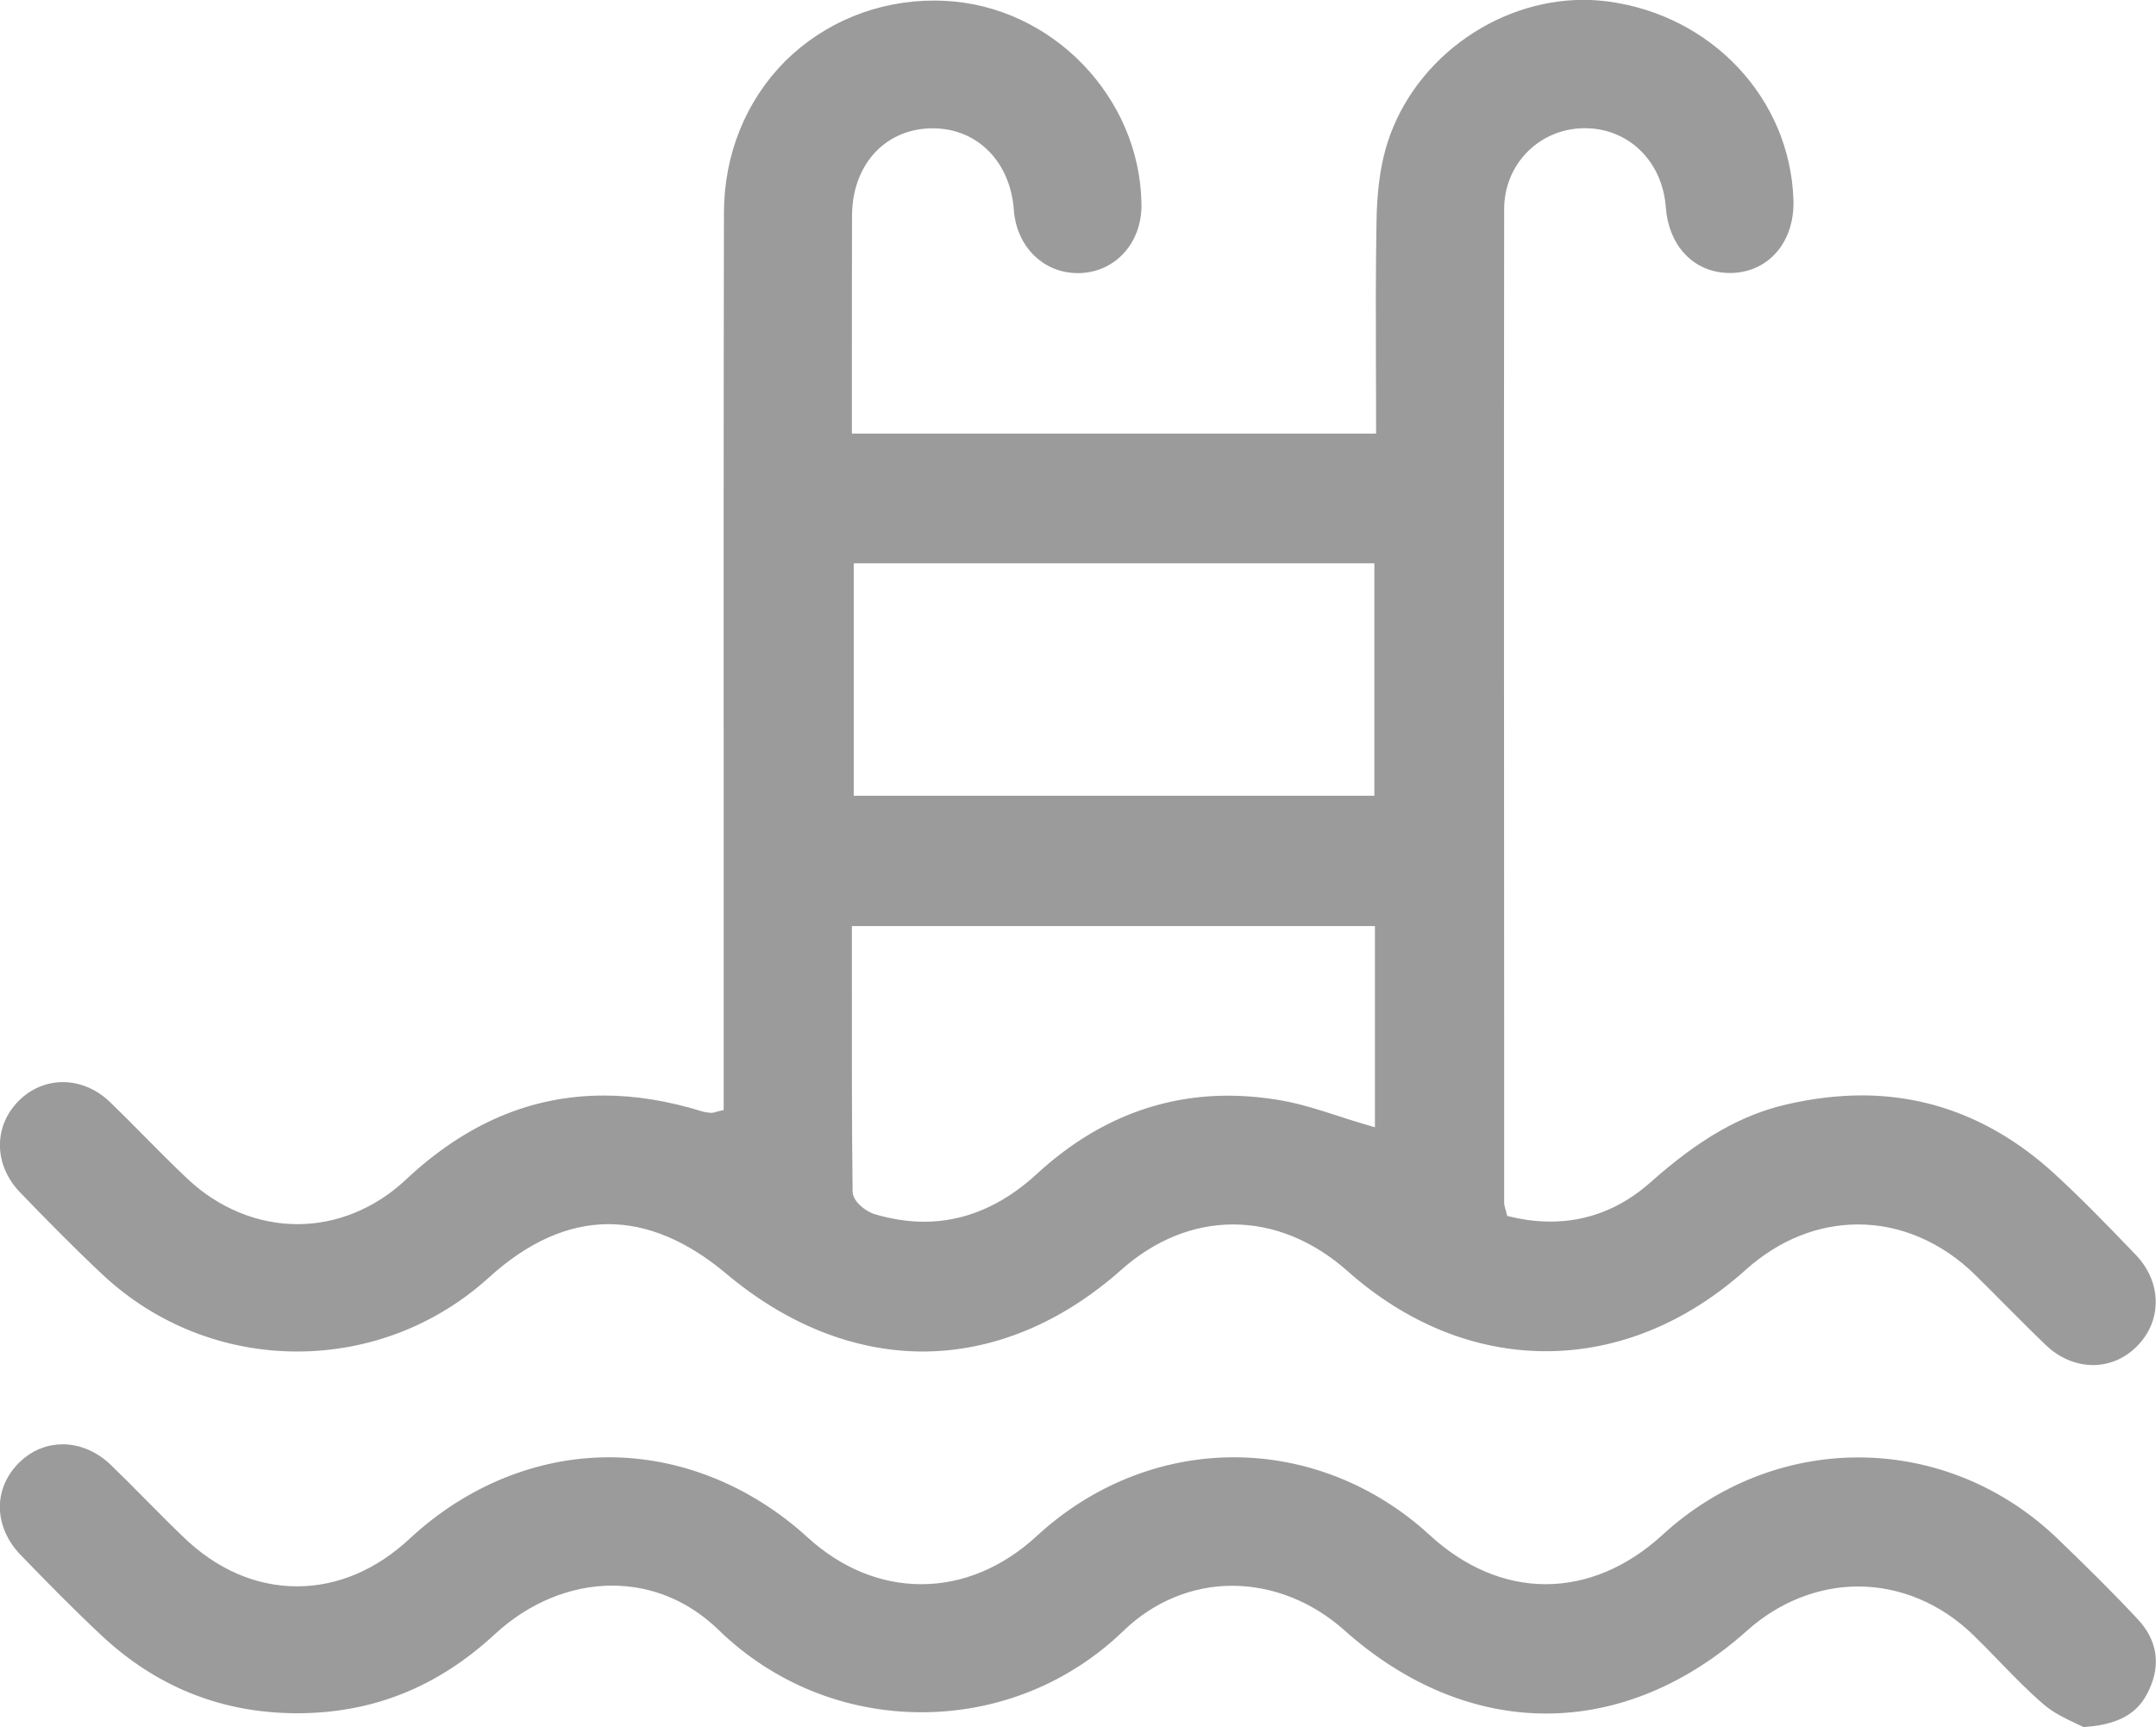
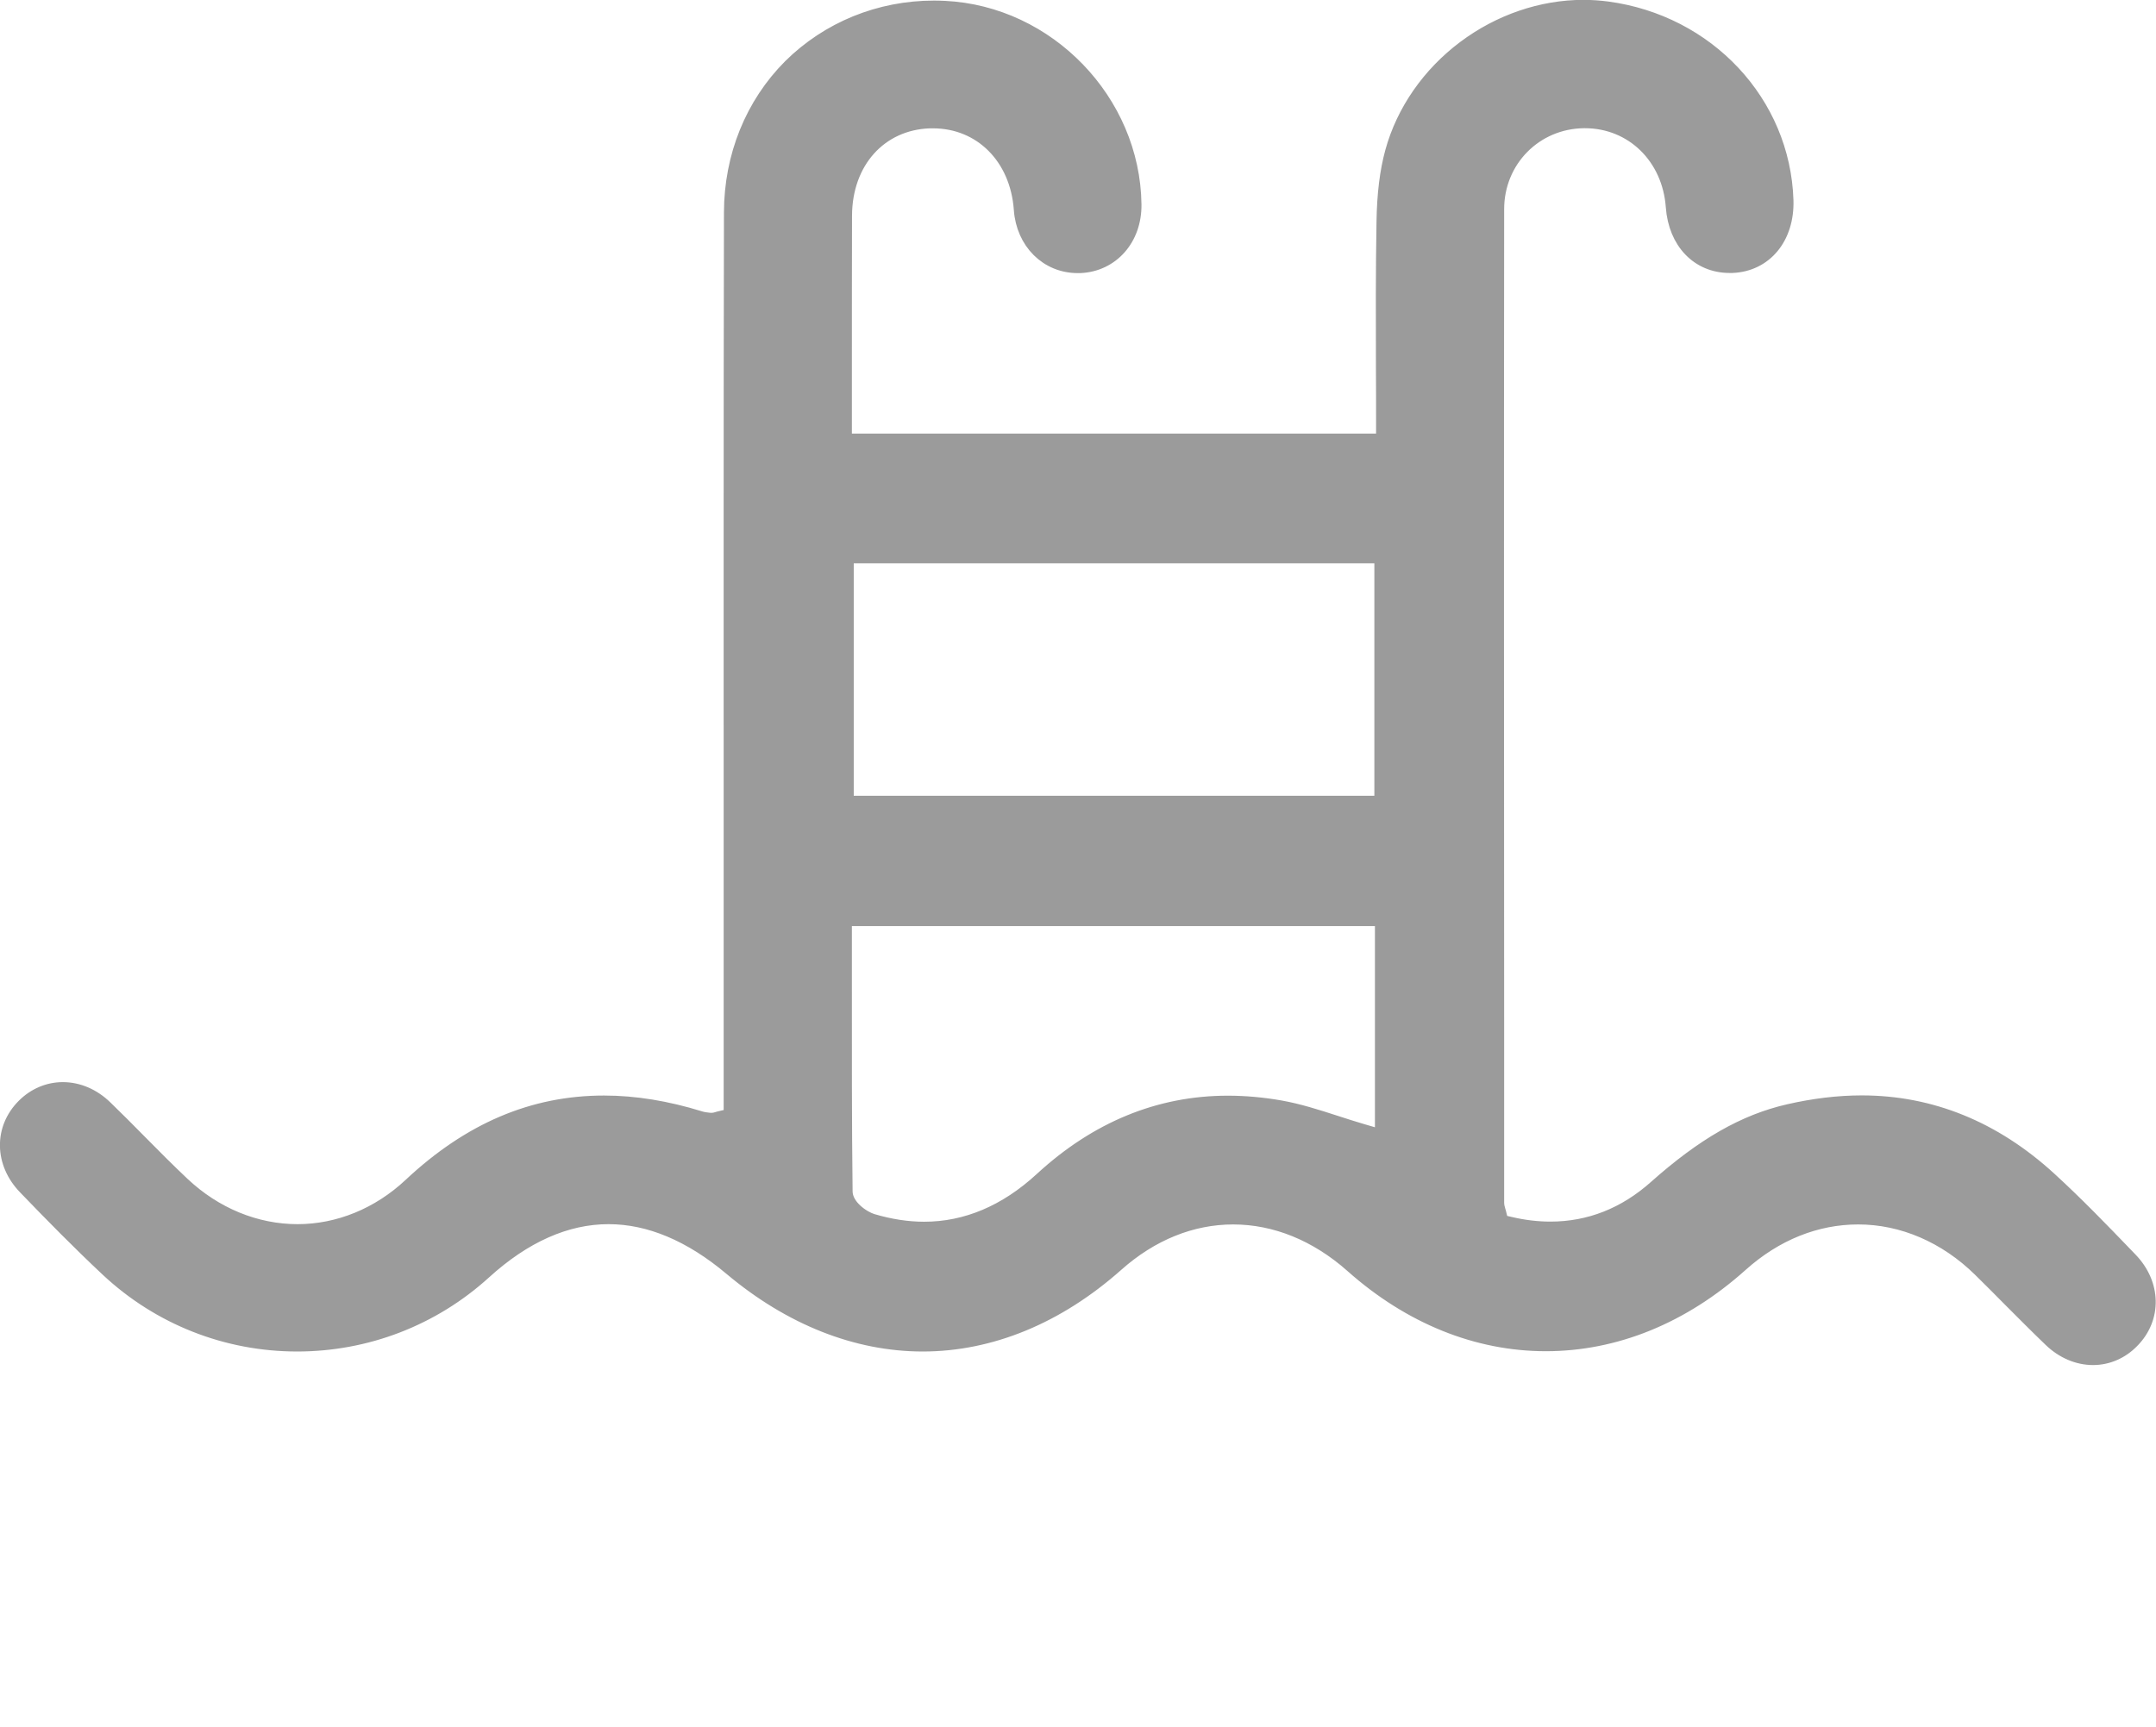
<svg xmlns="http://www.w3.org/2000/svg" version="1.1" id="Capa_1" x="0px" y="0px" viewBox="0 0 150.99 120.98" style="enable-background:new 0 0 150.99 120.98;" xml:space="preserve">
  <style type="text/css"> .st0{fill:#9B9B9B;stroke:#9B9B9B;stroke-miterlimit:10;} </style>
  <g>
    <g>
      <path class="st0" d="M146.58,95.12c-1.06,0-2.12-0.45-2.97-1.27c-0.96-0.92-1.91-1.88-2.84-2.81c-0.68-0.69-1.39-1.4-2.1-2.1 c-2.41-2.37-5.44-3.67-8.53-3.67c-2.96,0-5.8,1.14-8.22,3.31c-4.07,3.65-8.79,5.57-13.66,5.57c-4.83,0-9.52-1.9-13.56-5.49 c-2.5-2.22-5.39-3.39-8.34-3.39c-2.91,0-5.73,1.14-8.16,3.3c-4.12,3.66-8.81,5.6-13.58,5.6c-4.64,0-9.28-1.84-13.42-5.32 c-2.84-2.39-5.73-3.6-8.58-3.6c-2.96,0-5.9,1.3-8.72,3.87c-3.59,3.26-8.23,5.05-13.09,5.05c-4.95,0-9.65-1.86-13.25-5.22 c-2.05-1.92-4-3.91-5.8-5.78c-1.65-1.71-1.69-4.11-0.09-5.71c0.75-0.75,1.72-1.16,2.73-1.16c1.07,0,2.13,0.45,2.98,1.28 c0.81,0.78,1.62,1.6,2.4,2.39c0.97,0.98,1.98,2,3.01,2.97c2.27,2.14,5.13,3.31,8.05,3.31c2.87,0,5.68-1.15,7.9-3.23 c4.15-3.89,8.59-5.78,13.57-5.78c2.14,0,4.4,0.37,6.72,1.09c0.23,0.07,0.43,0.09,0.6,0.11l0.12,0.01l0.08,0 c0.18,0,0.32-0.04,0.41-0.07c0.03-0.01,0.06-0.02,0.1-0.03l0.84-0.2v-2.71c0-5.85,0-11.69,0-17.54c0-14.1-0.01-28.68,0.02-43.02 c0.01-3.93,1.48-7.57,4.14-10.24C58,2.01,61.58,0.54,65.42,0.54c0.25,0,0.5,0.01,0.74,0.02c7.23,0.35,13.19,6.52,13.28,13.76 c0.03,2.4-1.57,4.21-3.79,4.31c-0.06,0-0.12,0-0.18,0c-2.14,0-3.81-1.66-3.97-3.96c-0.26-3.64-2.8-6.18-6.16-6.18 c-0.08,0-0.16,0-0.23,0c-3.49,0.12-5.93,2.84-5.94,6.62c-0.01,3.4-0.01,6.88-0.01,10.24c0,1.47,0,2.94,0,4.42v1.1h37.71v-1.1 c0-1.36,0-2.72-0.01-4.07c-0.01-3.34-0.02-6.79,0.04-10.17c0.03-1.95,0.23-3.54,0.6-4.89c0.78-2.85,2.58-5.44,5.06-7.3 c2.45-1.84,5.41-2.85,8.33-2.85c0.56,0,1.12,0.04,1.66,0.11c7.05,0.94,12.33,6.59,12.55,13.43c0.08,2.61-1.48,4.5-3.79,4.59 c-0.06,0-0.12,0-0.18,0c-2.2,0-3.79-1.66-3.97-4.13c-0.25-3.48-2.84-6.01-6.17-6.01l-0.05,0c-3.42,0.03-6.1,2.74-6.1,6.17 c-0.02,19.24-0.01,38.8,0,57.71l0,11.88c0,0.22,0.05,0.39,0.09,0.53c0.01,0.05,0.03,0.1,0.05,0.17l0.16,0.65l0.65,0.15 c0.94,0.22,1.88,0.33,2.79,0.33c2.73,0,5.22-0.98,7.38-2.91c3.33-2.96,6.2-4.61,9.31-5.32c1.75-0.4,3.47-0.61,5.11-0.61 c4.85,0,9.27,1.8,13.14,5.34c1.87,1.71,3.67,3.57,5.41,5.38l0.27,0.28c1.65,1.71,1.7,4.11,0.11,5.71 C148.57,94.7,147.6,95.12,146.58,95.12z M59.16,68.77c0,4.82-0.01,9.81,0.05,14.69c0.01,1.06,1.23,1.86,1.87,2.06 c1.24,0.37,2.46,0.56,3.64,0.56c2.95,0,5.72-1.17,8.22-3.47c3.86-3.56,8.25-5.36,13.05-5.36c1.19,0,2.43,0.11,3.68,0.33 c1.29,0.23,2.54,0.63,3.87,1.06c0.6,0.19,1.22,0.4,1.85,0.58l1.4,0.41V64.37H59.16C59.16,64.37,59.16,67.67,59.16,68.77z M59.29,56.24h37.46V38.96H59.29V56.24z" />
    </g>
    <g>
-       <path class="st0" d="M146.01,120.47c-0.13-0.06-0.27-0.13-0.42-0.2c-0.66-0.31-1.49-0.7-2.13-1.25c-1.1-0.94-2.14-2.02-3.15-3.06 c-0.57-0.59-1.16-1.2-1.76-1.78c-2.35-2.29-5.34-3.55-8.42-3.55c-2.91,0-5.78,1.14-8.09,3.2c-4.16,3.73-8.92,5.7-13.76,5.7 c-4.84,0-9.61-1.97-13.79-5.7c-2.35-2.1-5.26-3.25-8.2-3.25c-2.93,0-5.76,1.17-7.95,3.29c-3.71,3.59-8.61,5.57-13.8,5.57 c-5.2,0-10.13-1.99-13.86-5.62c-2.19-2.13-4.9-3.25-7.82-3.25c-3.04,0-6.09,1.26-8.56,3.55c-3.92,3.62-8.34,5.39-13.51,5.39 c-0.18,0-0.37,0-0.55-0.01c-4.84-0.12-9.12-1.89-12.73-5.25c-1.95-1.82-3.81-3.72-5.69-5.66c-0.85-0.87-1.32-1.94-1.33-3 c-0.01-1.04,0.43-2.03,1.23-2.81c0.75-0.73,1.68-1.11,2.67-1.11c1.08,0,2.17,0.47,3.05,1.33c0.83,0.8,1.65,1.63,2.45,2.44 c0.85,0.85,1.72,1.74,2.61,2.59c2.43,2.35,5.3,3.59,8.3,3.59c2.95,0,5.8-1.2,8.24-3.48c3.85-3.58,8.68-5.56,13.6-5.56 c4.88,0,9.7,1.94,13.57,5.47c2.45,2.24,5.33,3.42,8.31,3.42c3.03,0,5.95-1.22,8.44-3.52c3.75-3.46,8.52-5.37,13.45-5.37 c4.9,0,9.65,1.89,13.38,5.32c2.53,2.33,5.46,3.57,8.46,3.57c3.01,0,5.96-1.24,8.52-3.59c3.71-3.41,8.46-5.29,13.37-5.29 c5.08,0,9.93,1.99,13.66,5.6c2.01,1.94,3.81,3.71,5.55,5.58c1.21,1.3,1.45,2.77,0.71,4.37 C149.56,119.23,148.72,120.27,146.01,120.47z" />
-     </g>
+       </g>
  </g>
</svg>